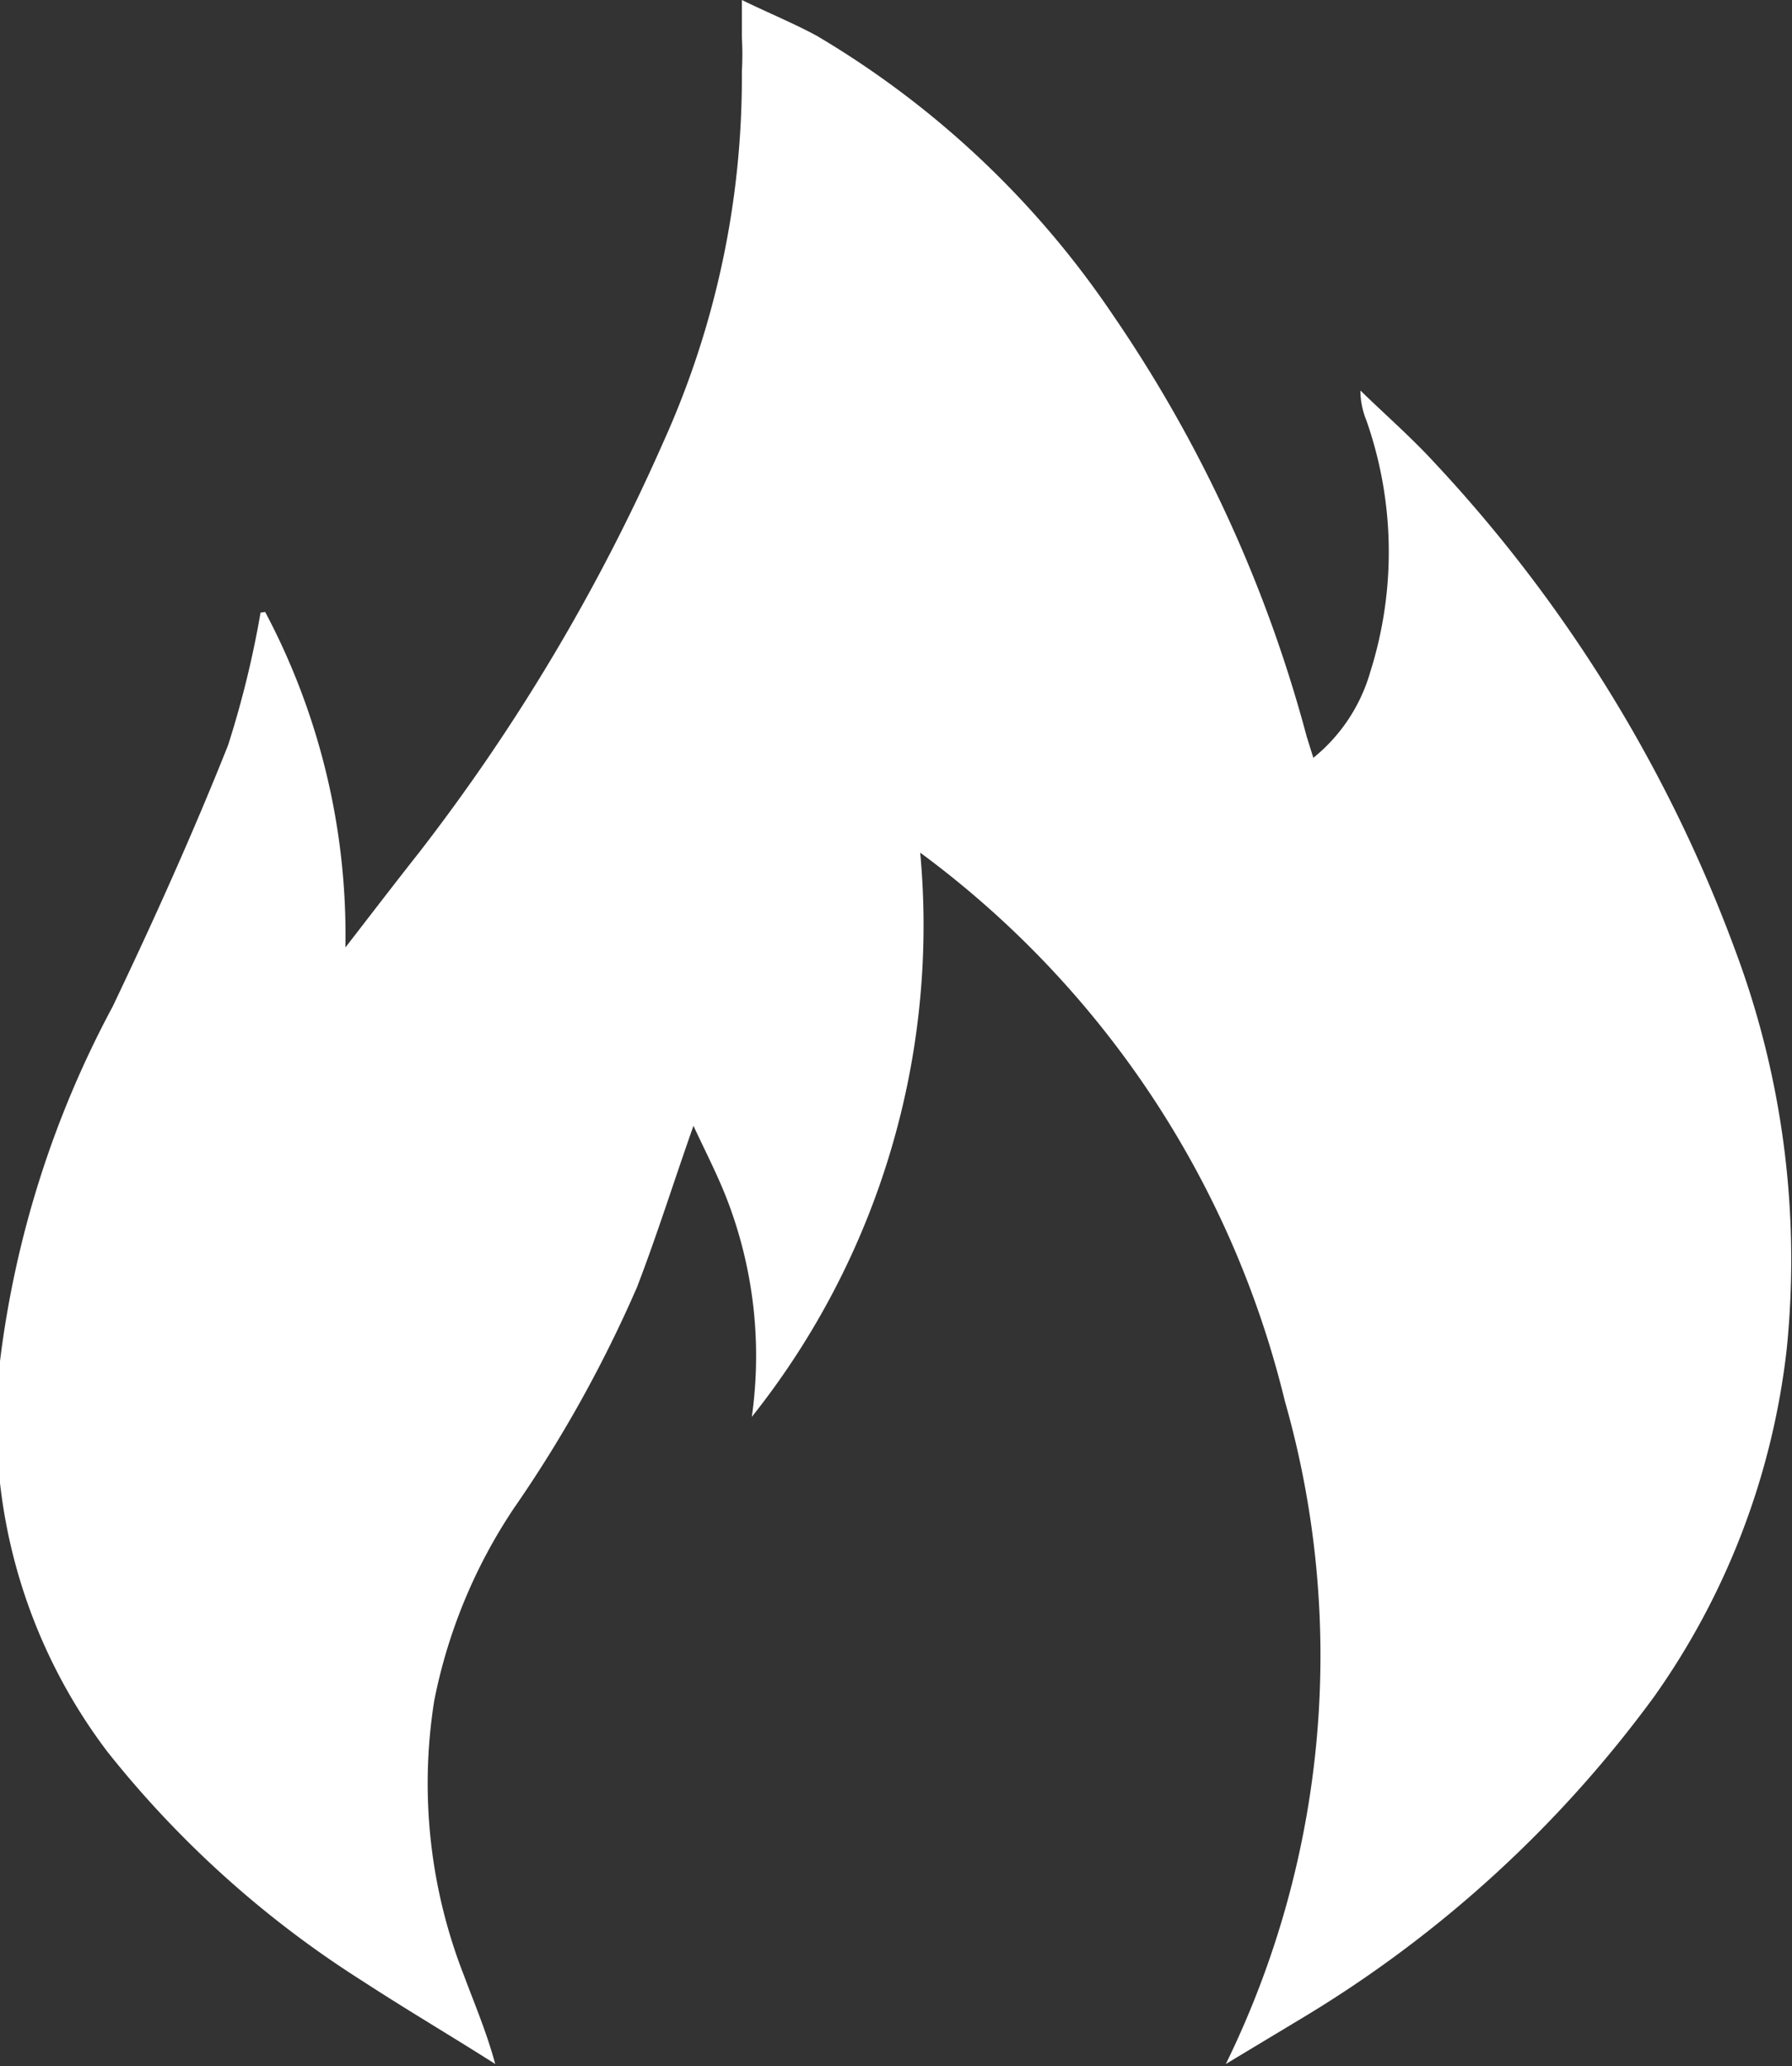
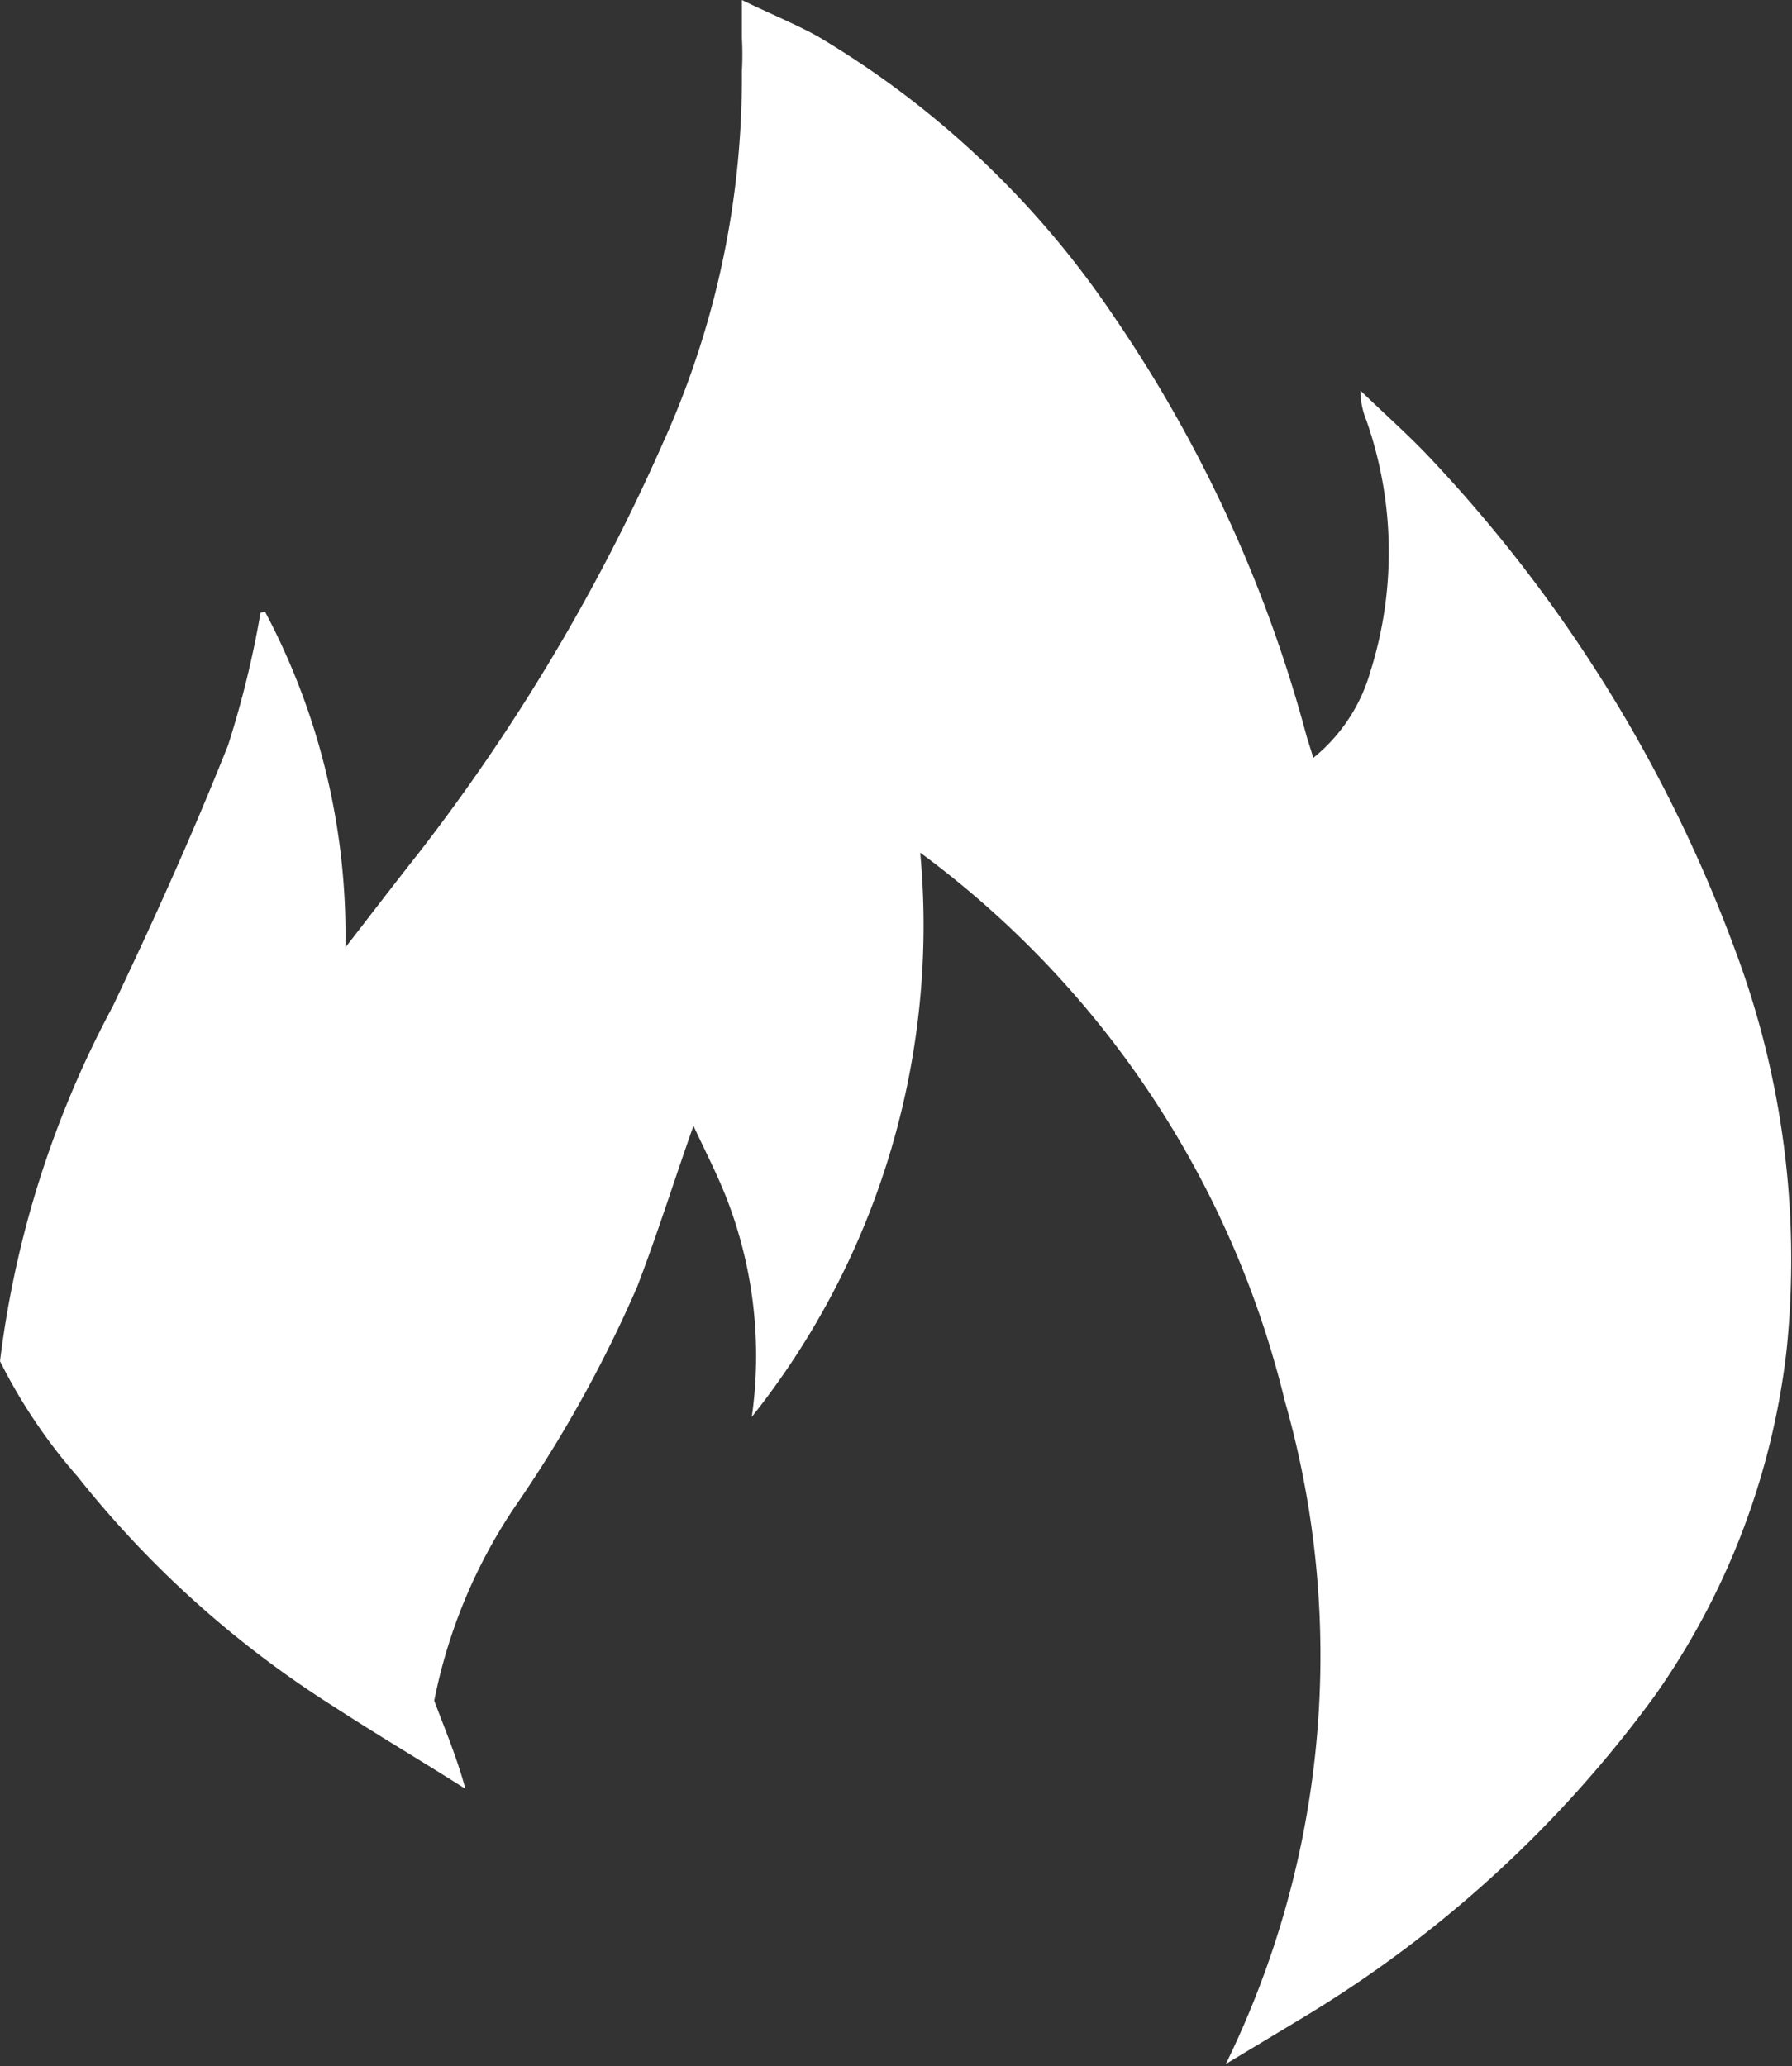
<svg xmlns="http://www.w3.org/2000/svg" viewBox="0 0 27.03 31.16">
  <rect x="0" y="0" width="27.03" height="31.16" fill="#333333" stroke="none" />
  <defs>
    <style>.cls-1{fill:#fff;}</style>
  </defs>
  <g id="Capa_2" data-name="Capa 2">
    <g id="Layer_1" data-name="Layer 1">
-       <path class="cls-1" d="M4,9.23a10.4,10.4,0,0,1,1.21,5.06c.41-.53.77-1,1.11-1.43A29.59,29.59,0,0,0,10,6.68a13.36,13.36,0,0,0,1.19-5.6,4.55,4.55,0,0,0,0-.52c0-.16,0-.32,0-.56.41.2.78.35,1.13.54A13.94,13.94,0,0,1,16.8,4.77a20.63,20.63,0,0,1,2.91,6.34l.1.32a2.58,2.58,0,0,0,.86-1.3,6,6,0,0,0-.06-3.79,1.2,1.2,0,0,1-.09-.45c.37.36.76.7,1.11,1.08a21.82,21.82,0,0,1,4.55,7.38,13.31,13.31,0,0,1,.77,6,11.24,11.24,0,0,1-2,5.24,18.17,18.17,0,0,1-5.28,4.83l-1.18.71a14,14,0,0,0,.89-10,14.53,14.53,0,0,0-5.5-8.27,11.9,11.9,0,0,1-2.54,8.51A6.56,6.56,0,0,0,11,18.18c-.15-.41-.35-.79-.54-1.2-.3.85-.55,1.65-.85,2.43a19.49,19.49,0,0,1-1.86,3.34,8,8,0,0,0-1.2,2.9A7.94,7.94,0,0,0,7,29.8c.16.43.34.85.47,1.33-.66-.42-1.34-.82-2-1.25a15.49,15.49,0,0,1-3.85-3.46A8.23,8.23,0,0,1,0,20.53a15.23,15.23,0,0,1,1.7-5.35c.62-1.3,1.21-2.61,1.74-3.94a14.74,14.74,0,0,0,.49-2" />
+       <path class="cls-1" d="M4,9.23a10.4,10.4,0,0,1,1.21,5.06c.41-.53.77-1,1.11-1.43A29.59,29.59,0,0,0,10,6.68a13.36,13.36,0,0,0,1.19-5.6,4.55,4.55,0,0,0,0-.52c0-.16,0-.32,0-.56.41.2.78.35,1.13.54A13.94,13.94,0,0,1,16.8,4.77a20.63,20.63,0,0,1,2.91,6.34l.1.32a2.58,2.58,0,0,0,.86-1.3,6,6,0,0,0-.06-3.79,1.2,1.2,0,0,1-.09-.45c.37.36.76.7,1.11,1.08a21.82,21.82,0,0,1,4.55,7.38,13.31,13.31,0,0,1,.77,6,11.24,11.24,0,0,1-2,5.24,18.17,18.17,0,0,1-5.28,4.83l-1.18.71a14,14,0,0,0,.89-10,14.53,14.53,0,0,0-5.5-8.27,11.9,11.9,0,0,1-2.54,8.51A6.56,6.56,0,0,0,11,18.18c-.15-.41-.35-.79-.54-1.2-.3.85-.55,1.65-.85,2.43a19.49,19.49,0,0,1-1.86,3.34,8,8,0,0,0-1.2,2.9c.16.43.34.85.47,1.33-.66-.42-1.34-.82-2-1.25a15.49,15.49,0,0,1-3.85-3.46A8.23,8.23,0,0,1,0,20.53a15.23,15.23,0,0,1,1.7-5.35c.62-1.3,1.21-2.61,1.74-3.94a14.74,14.74,0,0,0,.49-2" />
    </g>
  </g>
</svg>